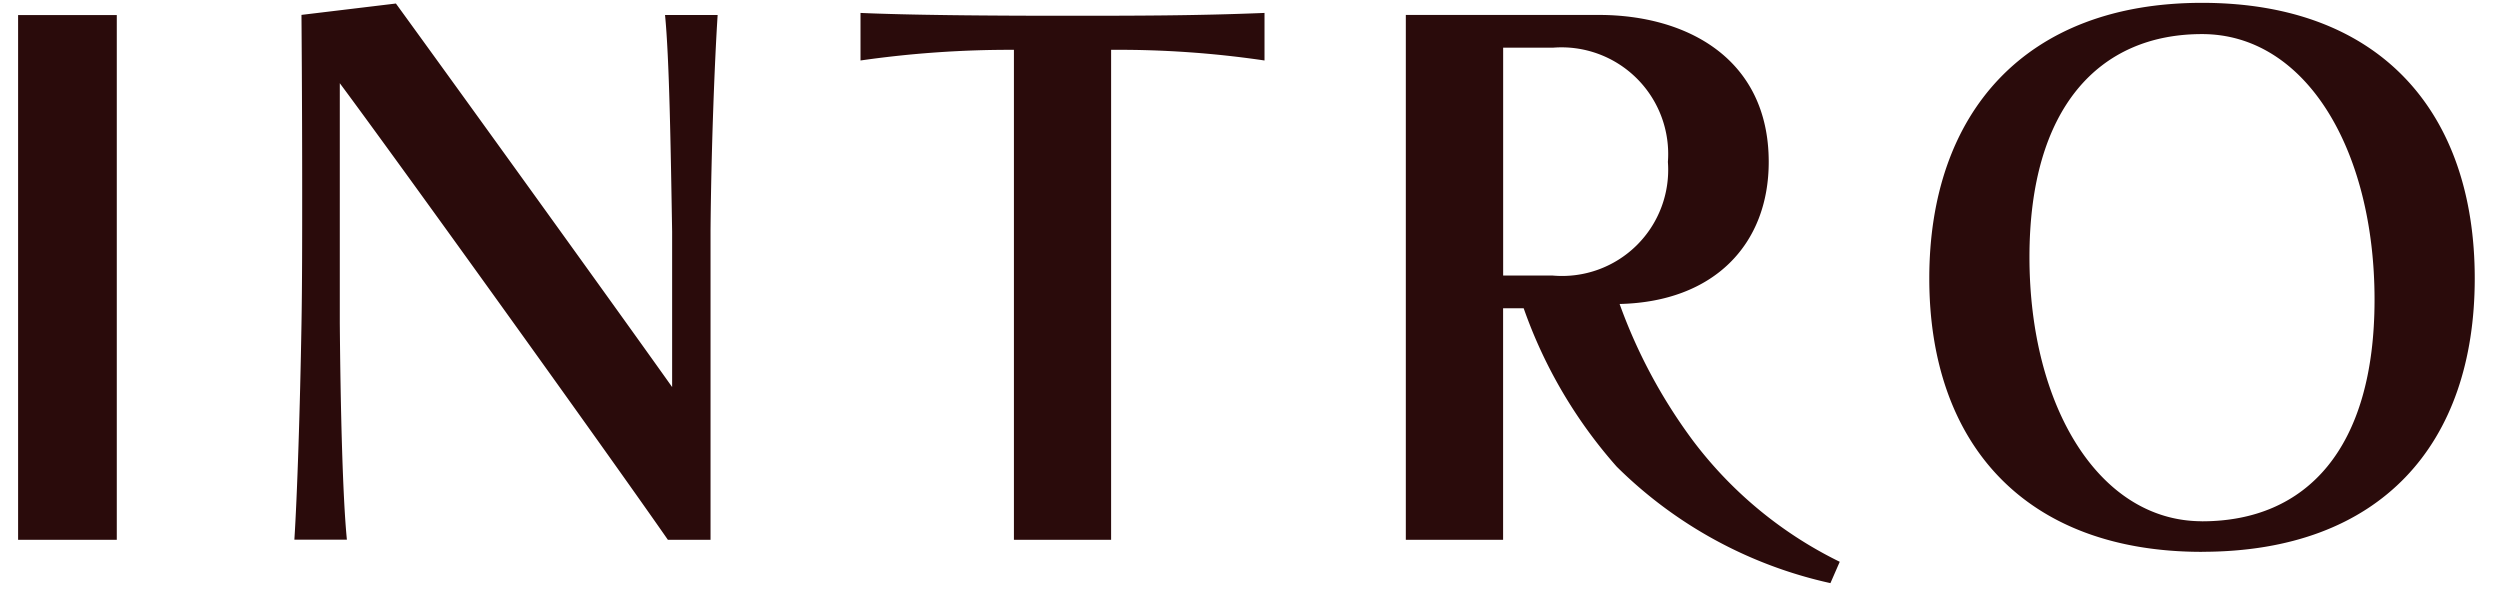
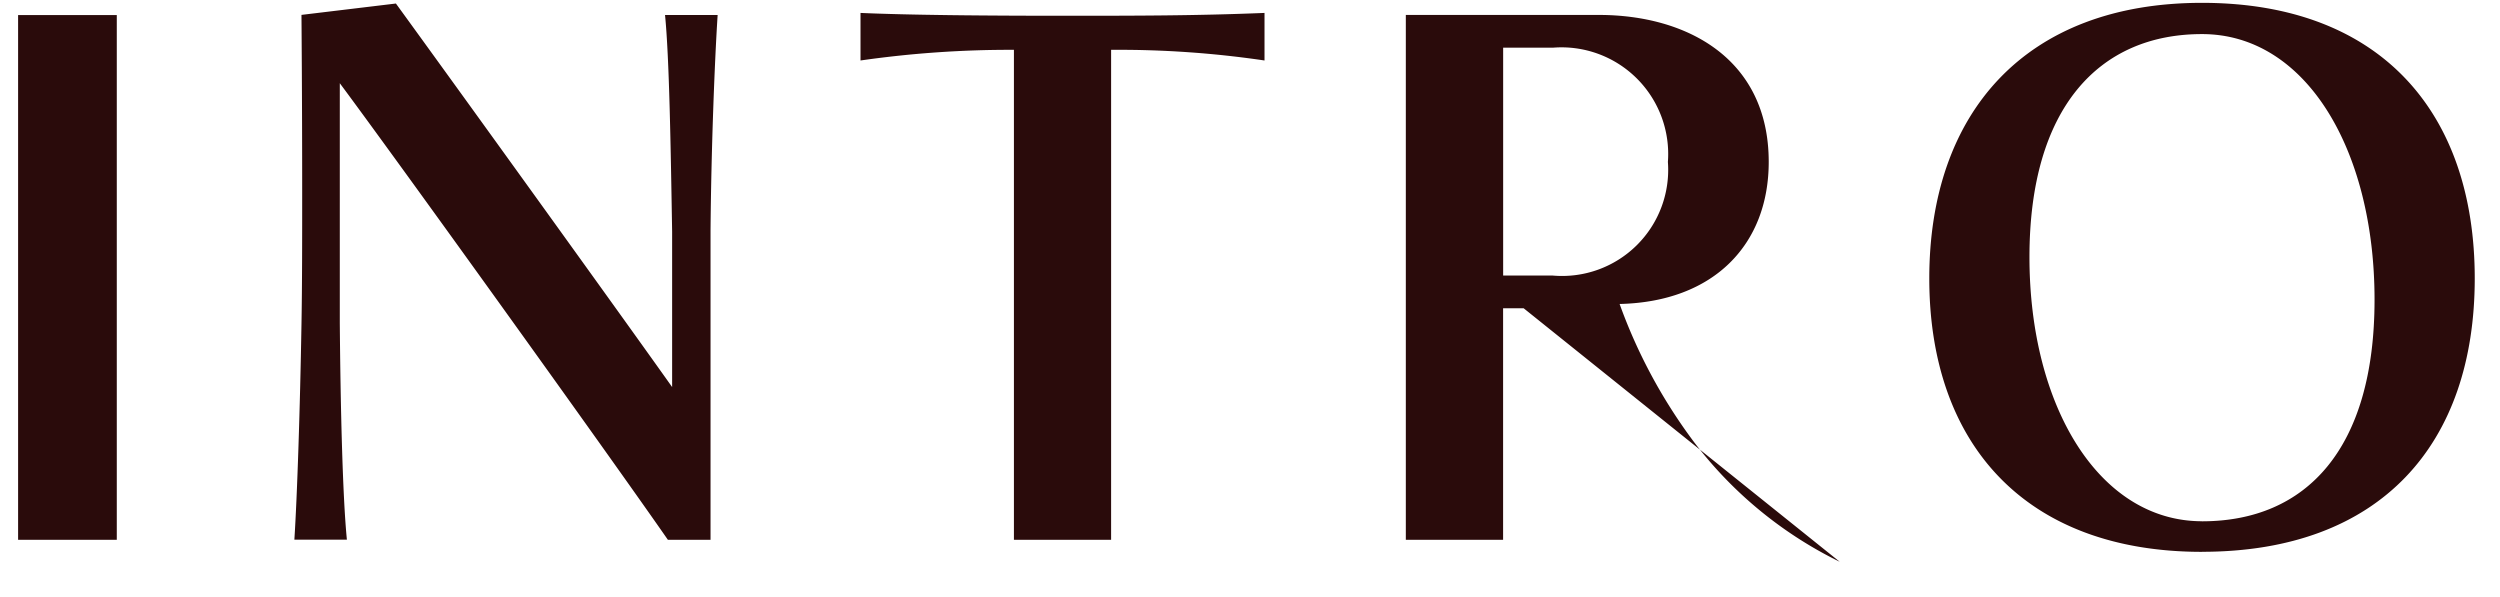
<svg xmlns="http://www.w3.org/2000/svg" width="88" height="21" viewBox="0 0 88 21">
  <defs>
    <style>
      .cls-1 {
        fill: #2a0b0b;
        fill-rule: evenodd;
      }
    </style>
  </defs>
-   <path id="HOME_NEWS_INTRO_STORY_CHARACTER_CG_SPEC_のコピー_5" data-name="HOME　◆　NEWS　◆　INTRO　◆　STORY　◆　CHARACTER　◆　CG　◆　SPEC のコピー 5" class="cls-1" d="M4.111,19V0.53H0.637V19H4.111Zm20.9,0V8.1c0.025-2.949.15-6.024,0.25-7.573H23.409c0.15,1.5.2,4.649,0.25,7.623v5.474c-1.774-2.5-7.648-10.647-9.723-13.5l-3.324.4s0.025,2.974.025,6.2c0,1.6,0,3.3-.025,4.7-0.05,2.949-.15,6.024-0.25,7.573h1.849c-0.15-1.5-.225-4.649-0.25-7.623V2.929C13.861,5.478,21.284,15.8,23.509,19h1.5Zm14.1,0V1.754a35.183,35.183,0,0,1,5.4.375V0.455c-2.424.1-4.649,0.1-7.073,0.1-2.774,0-5.474-.025-7.148-0.1V2.129a37.056,37.056,0,0,1,5.4-.375V19H39.11Zm25.648,0.775A14.361,14.361,0,0,1,59.584,15.5a18.66,18.66,0,0,1-2.574-4.8c3.324-.075,5.249-2.1,5.249-5,0-3.649-2.9-5.174-5.974-5.174h-6.8V19h3.424V10.852h0.725a16.783,16.783,0,0,0,3.274,5.574,15.38,15.38,0,0,0,7.523,4.1ZM52.911,9.7V1.679h1.749A3.755,3.755,0,0,1,58.71,5.7a3.736,3.736,0,0,1-4.049,4H52.911Zm24.6,9.723c6.3,0,9.6-3.8,9.6-9.623s-3.3-9.7-9.6-9.7c-6.223,0-9.6,3.874-9.6,9.7S71.286,19.425,77.51,19.425Zm0-1.075c-3.624,0-6.074-4.049-6.074-9.3S73.886,1.2,77.51,1.2c3.674,0,6.074,4.1,6.074,9.348S81.184,18.35,77.51,18.35Z" />
+   <path id="HOME_NEWS_INTRO_STORY_CHARACTER_CG_SPEC_のコピー_5" data-name="HOME　◆　NEWS　◆　INTRO　◆　STORY　◆　CHARACTER　◆　CG　◆　SPEC のコピー 5" class="cls-1" d="M4.111,19V0.53H0.637V19H4.111Zm20.9,0V8.1c0.025-2.949.15-6.024,0.25-7.573H23.409c0.15,1.5.2,4.649,0.25,7.623v5.474c-1.774-2.5-7.648-10.647-9.723-13.5l-3.324.4s0.025,2.974.025,6.2c0,1.6,0,3.3-.025,4.7-0.05,2.949-.15,6.024-0.25,7.573h1.849c-0.15-1.5-.225-4.649-0.25-7.623V2.929C13.861,5.478,21.284,15.8,23.509,19h1.5Zm14.1,0V1.754a35.183,35.183,0,0,1,5.4.375V0.455c-2.424.1-4.649,0.1-7.073,0.1-2.774,0-5.474-.025-7.148-0.1V2.129a37.056,37.056,0,0,1,5.4-.375V19H39.11Zm25.648,0.775A14.361,14.361,0,0,1,59.584,15.5a18.66,18.66,0,0,1-2.574-4.8c3.324-.075,5.249-2.1,5.249-5,0-3.649-2.9-5.174-5.974-5.174h-6.8V19h3.424V10.852h0.725ZM52.911,9.7V1.679h1.749A3.755,3.755,0,0,1,58.71,5.7a3.736,3.736,0,0,1-4.049,4H52.911Zm24.6,9.723c6.3,0,9.6-3.8,9.6-9.623s-3.3-9.7-9.6-9.7c-6.223,0-9.6,3.874-9.6,9.7S71.286,19.425,77.51,19.425Zm0-1.075c-3.624,0-6.074-4.049-6.074-9.3S73.886,1.2,77.51,1.2c3.674,0,6.074,4.1,6.074,9.348S81.184,18.35,77.51,18.35Z" />
</svg>